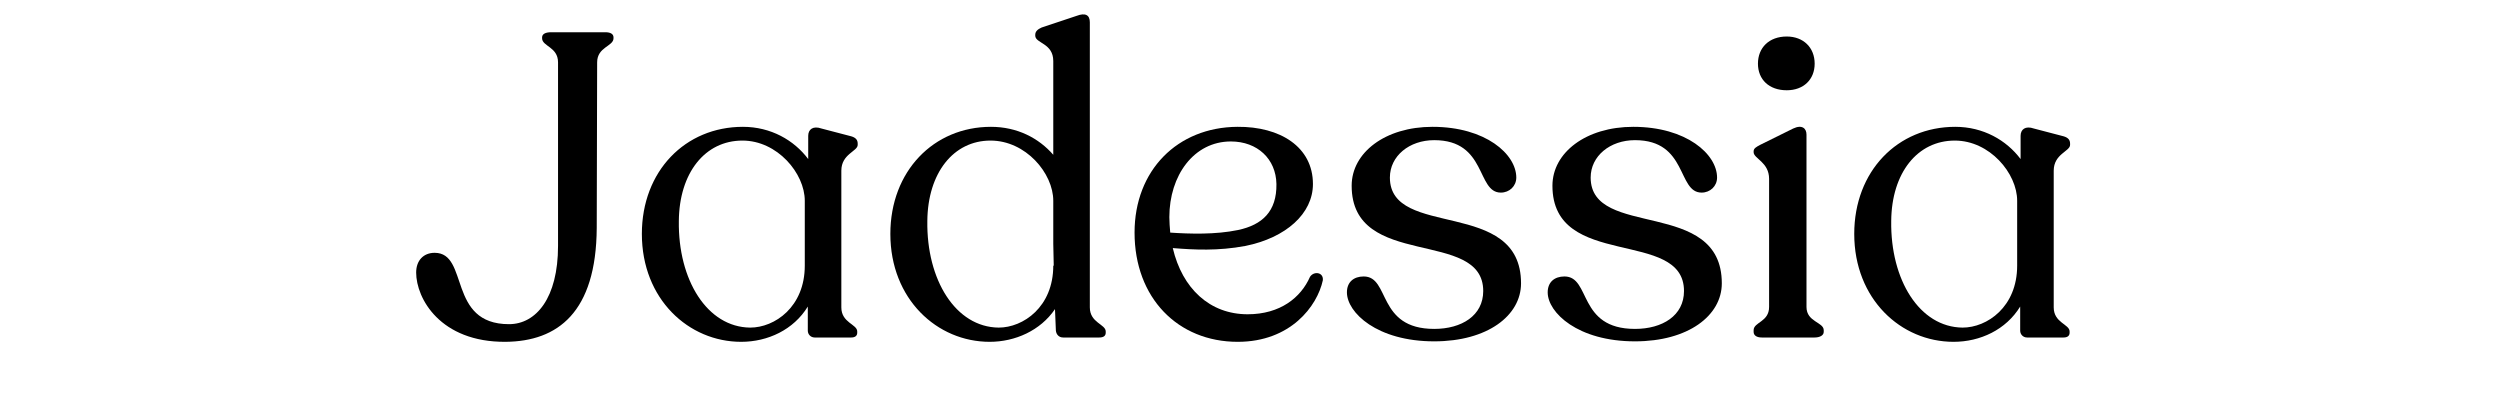
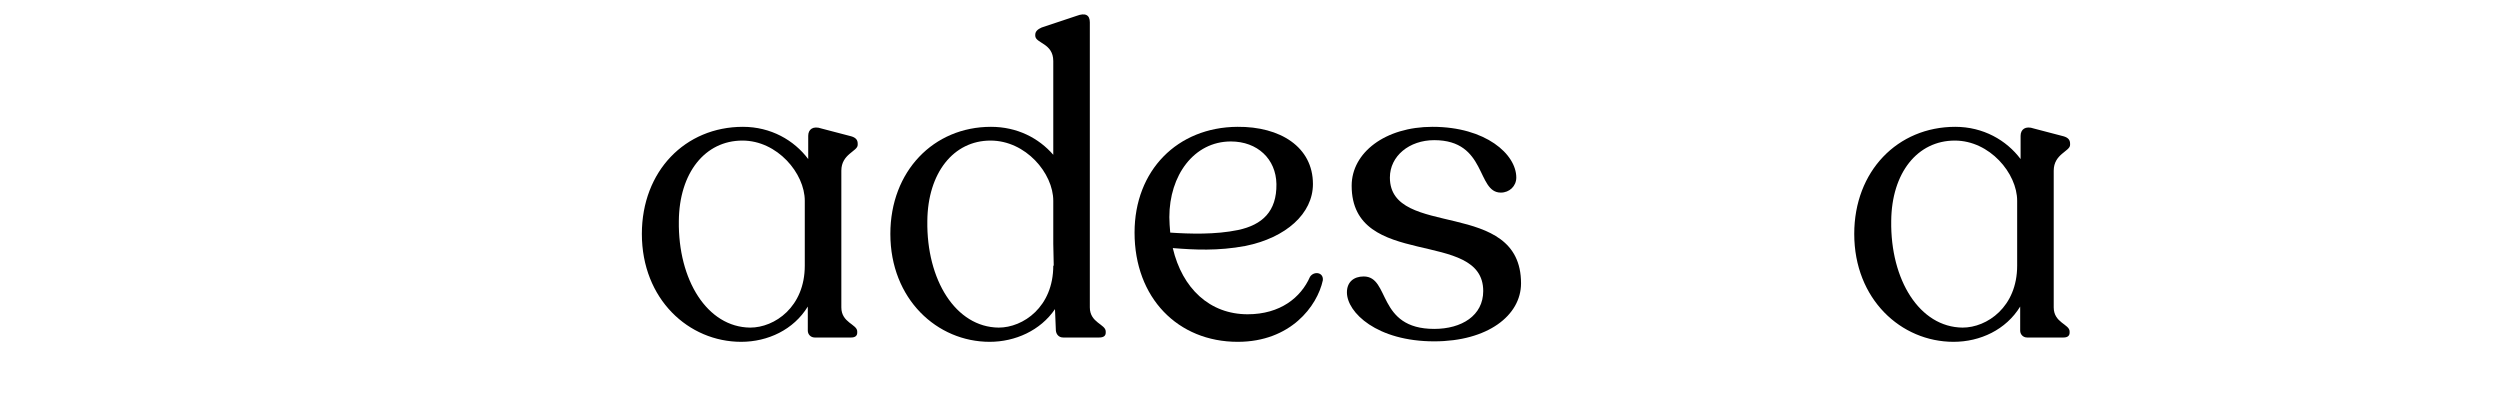
<svg xmlns="http://www.w3.org/2000/svg" width="1000" zoomAndPan="magnify" viewBox="0 0 750 120" height="160" preserveAspectRatio="xMidYMid meet" version="1.0">
  <defs>
    <g />
  </defs>
  <g fill="#000000" fill-opacity="1">
    <g transform="translate(123.551, 101.25)">
      <g>
-         <path d="M 43.859 -82.547 L 43.859 -27.469 C 43.859 -11.859 37.281 -4 29.156 -4 C 10.578 -4 17.281 -25.406 6.844 -25.406 C 3.484 -25.406 1.297 -23.094 1.297 -19.484 C 1.297 -11.734 8.516 1.422 28.125 1.297 C 43.719 1.156 55.328 -7.484 55.469 -32.891 L 55.594 -82.547 C 55.594 -87.188 60.5 -87.328 60.5 -89.766 L 60.5 -90.031 C 60.5 -91.062 59.594 -91.578 58.047 -91.578 L 41.797 -91.578 C 40.109 -91.578 39.078 -91.062 39.078 -90.031 L 39.078 -89.766 C 39.078 -87.328 43.859 -87.188 43.859 -82.547 Z M 43.859 -82.547 " />
-       </g>
+         </g>
    </g>
  </g>
  <g fill="#000000" fill-opacity="1">
    <g transform="translate(188.168, 101.25)">
      <g>
        <path d="M 69.141 -57.781 L 69.141 -58.172 C 69.141 -59.328 68.484 -59.984 67.203 -60.359 L 58.297 -62.688 C 55.719 -63.594 54.297 -62.422 54.297 -60.5 L 54.297 -53.531 C 50.047 -59.203 43.078 -63.203 34.703 -63.203 C 17.406 -63.203 4.391 -49.922 4.391 -31.078 C 4.391 -11.484 18.438 1.297 34.188 1.297 C 42.172 1.297 49.922 -2.328 54.172 -9.281 L 54.172 -2.062 C 54.172 -0.906 55.078 0 56.234 0 L 67.203 0 C 68.359 0 69 -0.516 69 -1.422 L 69 -1.812 C 69 -4 64.234 -4.391 64.234 -9.031 L 64.234 -50.047 C 64.234 -55.078 69.141 -55.844 69.141 -57.781 Z M 36.891 -2.969 C 23.984 -3.094 15.219 -17.281 15.484 -34.953 C 15.609 -49.406 23.344 -59.078 34.562 -59.078 C 45.016 -59.078 53.266 -49.266 53.266 -41.016 L 53.266 -21.547 C 53.266 -9.156 44.234 -2.969 36.891 -2.969 Z M 36.891 -2.969 " />
      </g>
    </g>
  </g>
  <g fill="#000000" fill-opacity="1">
    <g transform="translate(262.716, 101.25)">
      <g>
        <path d="M 64.234 -9.031 L 64.234 -94.547 C 64.234 -96.734 62.938 -97.516 60.234 -96.484 L 49.781 -93 C 48.625 -92.484 47.859 -91.844 47.859 -90.812 L 47.859 -90.547 C 47.859 -88.219 53.266 -88.359 53.266 -82.938 L 53.266 -54.812 C 48.891 -59.844 42.438 -63.203 34.562 -63.203 C 17.406 -63.203 4.391 -49.922 4.391 -31.078 C 4.391 -11.484 18.438 1.297 34.188 1.297 C 41.797 1.297 49.406 -2.062 53.781 -8.516 L 54.047 -2.062 C 54.172 -0.906 54.953 0 56.234 0 L 67.078 0 C 68.359 0 69 -0.516 69 -1.422 L 69 -1.812 C 69 -4 64.234 -4.391 64.234 -9.031 Z M 36.891 -2.969 C 23.984 -3.094 15.219 -17.281 15.484 -34.953 C 15.609 -49.406 23.344 -59.078 34.438 -59.078 C 45.016 -59.078 53.266 -49.266 53.266 -41.016 L 53.266 -28.125 L 53.406 -21.547 L 53.266 -21.547 C 53.266 -9.156 44.234 -2.969 36.891 -2.969 Z M 36.891 -2.969 " />
      </g>
    </g>
  </g>
  <g fill="#000000" fill-opacity="1">
    <g transform="translate(335.975, 101.25)">
      <g>
        <path d="M 57.016 -18.188 C 54.297 -12 48.109 -6.969 38.312 -6.969 C 26.953 -6.969 18.703 -14.703 15.859 -26.828 C 22.188 -26.312 29.406 -25.922 37.656 -27.469 C 49.781 -29.922 57.906 -37.141 57.906 -46.047 C 57.906 -57.141 48.109 -63.328 35.219 -63.203 C 17.281 -63.078 4.391 -50.172 4.391 -31.469 C 4.391 -11.859 17.406 1.297 35.344 1.297 C 51.203 1.297 59.203 -9.422 60.875 -17.156 C 61.141 -19.609 58.172 -20 57.016 -18.188 Z M 33.281 -58.812 C 41.281 -58.812 46.828 -53.531 46.953 -46.047 C 47.078 -37.797 42.688 -33.797 35.469 -32.25 C 28.641 -30.828 20.891 -31.078 15.094 -31.469 C 14.969 -33.016 14.828 -34.562 14.828 -36.109 C 14.828 -48.625 22.188 -58.812 33.281 -58.812 Z M 33.281 -58.812 " />
      </g>
    </g>
  </g>
  <g fill="#000000" fill-opacity="1">
    <g transform="translate(400.076, 101.25)">
      <g>
        <path d="M 30.188 1.156 C 46.172 1.156 56.234 -6.578 56.234 -16.25 C 56.234 -42.047 16.891 -29.406 16.891 -47.984 C 16.891 -54.438 22.703 -59.203 30.188 -59.203 C 46.047 -59.203 42.828 -43.469 50.172 -43.469 C 52.75 -43.469 54.812 -45.406 54.812 -47.984 C 54.812 -54.953 45.656 -63.203 29.672 -63.203 C 15.484 -63.203 5.422 -55.469 5.422 -45.531 C 5.422 -20.125 44.891 -32.891 44.891 -13.938 C 44.891 -6.578 38.438 -2.578 30.188 -2.578 C 12.906 -2.578 17.031 -18.312 9.031 -18.312 C 6.062 -18.312 4 -16.641 4 -13.547 C 4 -7.484 13.031 1.156 30.188 1.156 Z M 30.188 1.156 " />
      </g>
    </g>
  </g>
  <g fill="#000000" fill-opacity="1">
    <g transform="translate(460.308, 101.25)">
      <g>
-         <path d="M 30.188 1.156 C 46.172 1.156 56.234 -6.578 56.234 -16.25 C 56.234 -42.047 16.891 -29.406 16.891 -47.984 C 16.891 -54.438 22.703 -59.203 30.188 -59.203 C 46.047 -59.203 42.828 -43.469 50.172 -43.469 C 52.75 -43.469 54.812 -45.406 54.812 -47.984 C 54.812 -54.953 45.656 -63.203 29.672 -63.203 C 15.484 -63.203 5.422 -55.469 5.422 -45.531 C 5.422 -20.125 44.891 -32.891 44.891 -13.938 C 44.891 -6.578 38.438 -2.578 30.188 -2.578 C 12.906 -2.578 17.031 -18.312 9.031 -18.312 C 6.062 -18.312 4 -16.641 4 -13.547 C 4 -7.484 13.031 1.156 30.188 1.156 Z M 30.188 1.156 " />
-       </g>
+         </g>
    </g>
  </g>
  <g fill="#000000" fill-opacity="1">
    <g transform="translate(520.54, 101.25)">
      <g>
-         <path d="M 15.484 -74.172 C 20.516 -74.172 23.859 -77.391 23.859 -82.156 C 23.859 -86.938 20.516 -90.297 15.484 -90.297 C 10.188 -90.297 6.844 -86.938 6.844 -82.156 C 6.844 -77.391 10.188 -74.172 15.484 -74.172 Z M 8 0 L 23.859 0 C 25.406 0 26.578 -0.641 26.578 -1.672 L 26.578 -2.188 C 26.578 -4.641 21.406 -4.641 21.406 -9.156 L 21.406 -60.875 C 21.406 -62.688 20.125 -63.969 17.406 -62.688 L 7.484 -57.781 C 6.312 -57.141 5.547 -56.75 5.547 -55.844 L 5.547 -55.594 C 5.547 -53.656 10.188 -52.625 10.188 -47.594 L 10.188 -9.156 C 10.188 -4.641 5.547 -4.641 5.547 -2.188 L 5.547 -1.672 C 5.547 -0.641 6.453 0 8 0 Z M 8 0 " />
-       </g>
+         </g>
    </g>
  </g>
  <g fill="#000000" fill-opacity="1">
    <g transform="translate(551.882, 101.25)">
      <g>
        <path d="M 69.141 -57.781 L 69.141 -58.172 C 69.141 -59.328 68.484 -59.984 67.203 -60.359 L 58.297 -62.688 C 55.719 -63.594 54.297 -62.422 54.297 -60.5 L 54.297 -53.531 C 50.047 -59.203 43.078 -63.203 34.703 -63.203 C 17.406 -63.203 4.391 -49.922 4.391 -31.078 C 4.391 -11.484 18.438 1.297 34.188 1.297 C 42.172 1.297 49.922 -2.328 54.172 -9.281 L 54.172 -2.062 C 54.172 -0.906 55.078 0 56.234 0 L 67.203 0 C 68.359 0 69 -0.516 69 -1.422 L 69 -1.812 C 69 -4 64.234 -4.391 64.234 -9.031 L 64.234 -50.047 C 64.234 -55.078 69.141 -55.844 69.141 -57.781 Z M 36.891 -2.969 C 23.984 -3.094 15.219 -17.281 15.484 -34.953 C 15.609 -49.406 23.344 -59.078 34.562 -59.078 C 45.016 -59.078 53.266 -49.266 53.266 -41.016 L 53.266 -21.547 C 53.266 -9.156 44.234 -2.969 36.891 -2.969 Z M 36.891 -2.969 " />
      </g>
    </g>
  </g>
</svg>